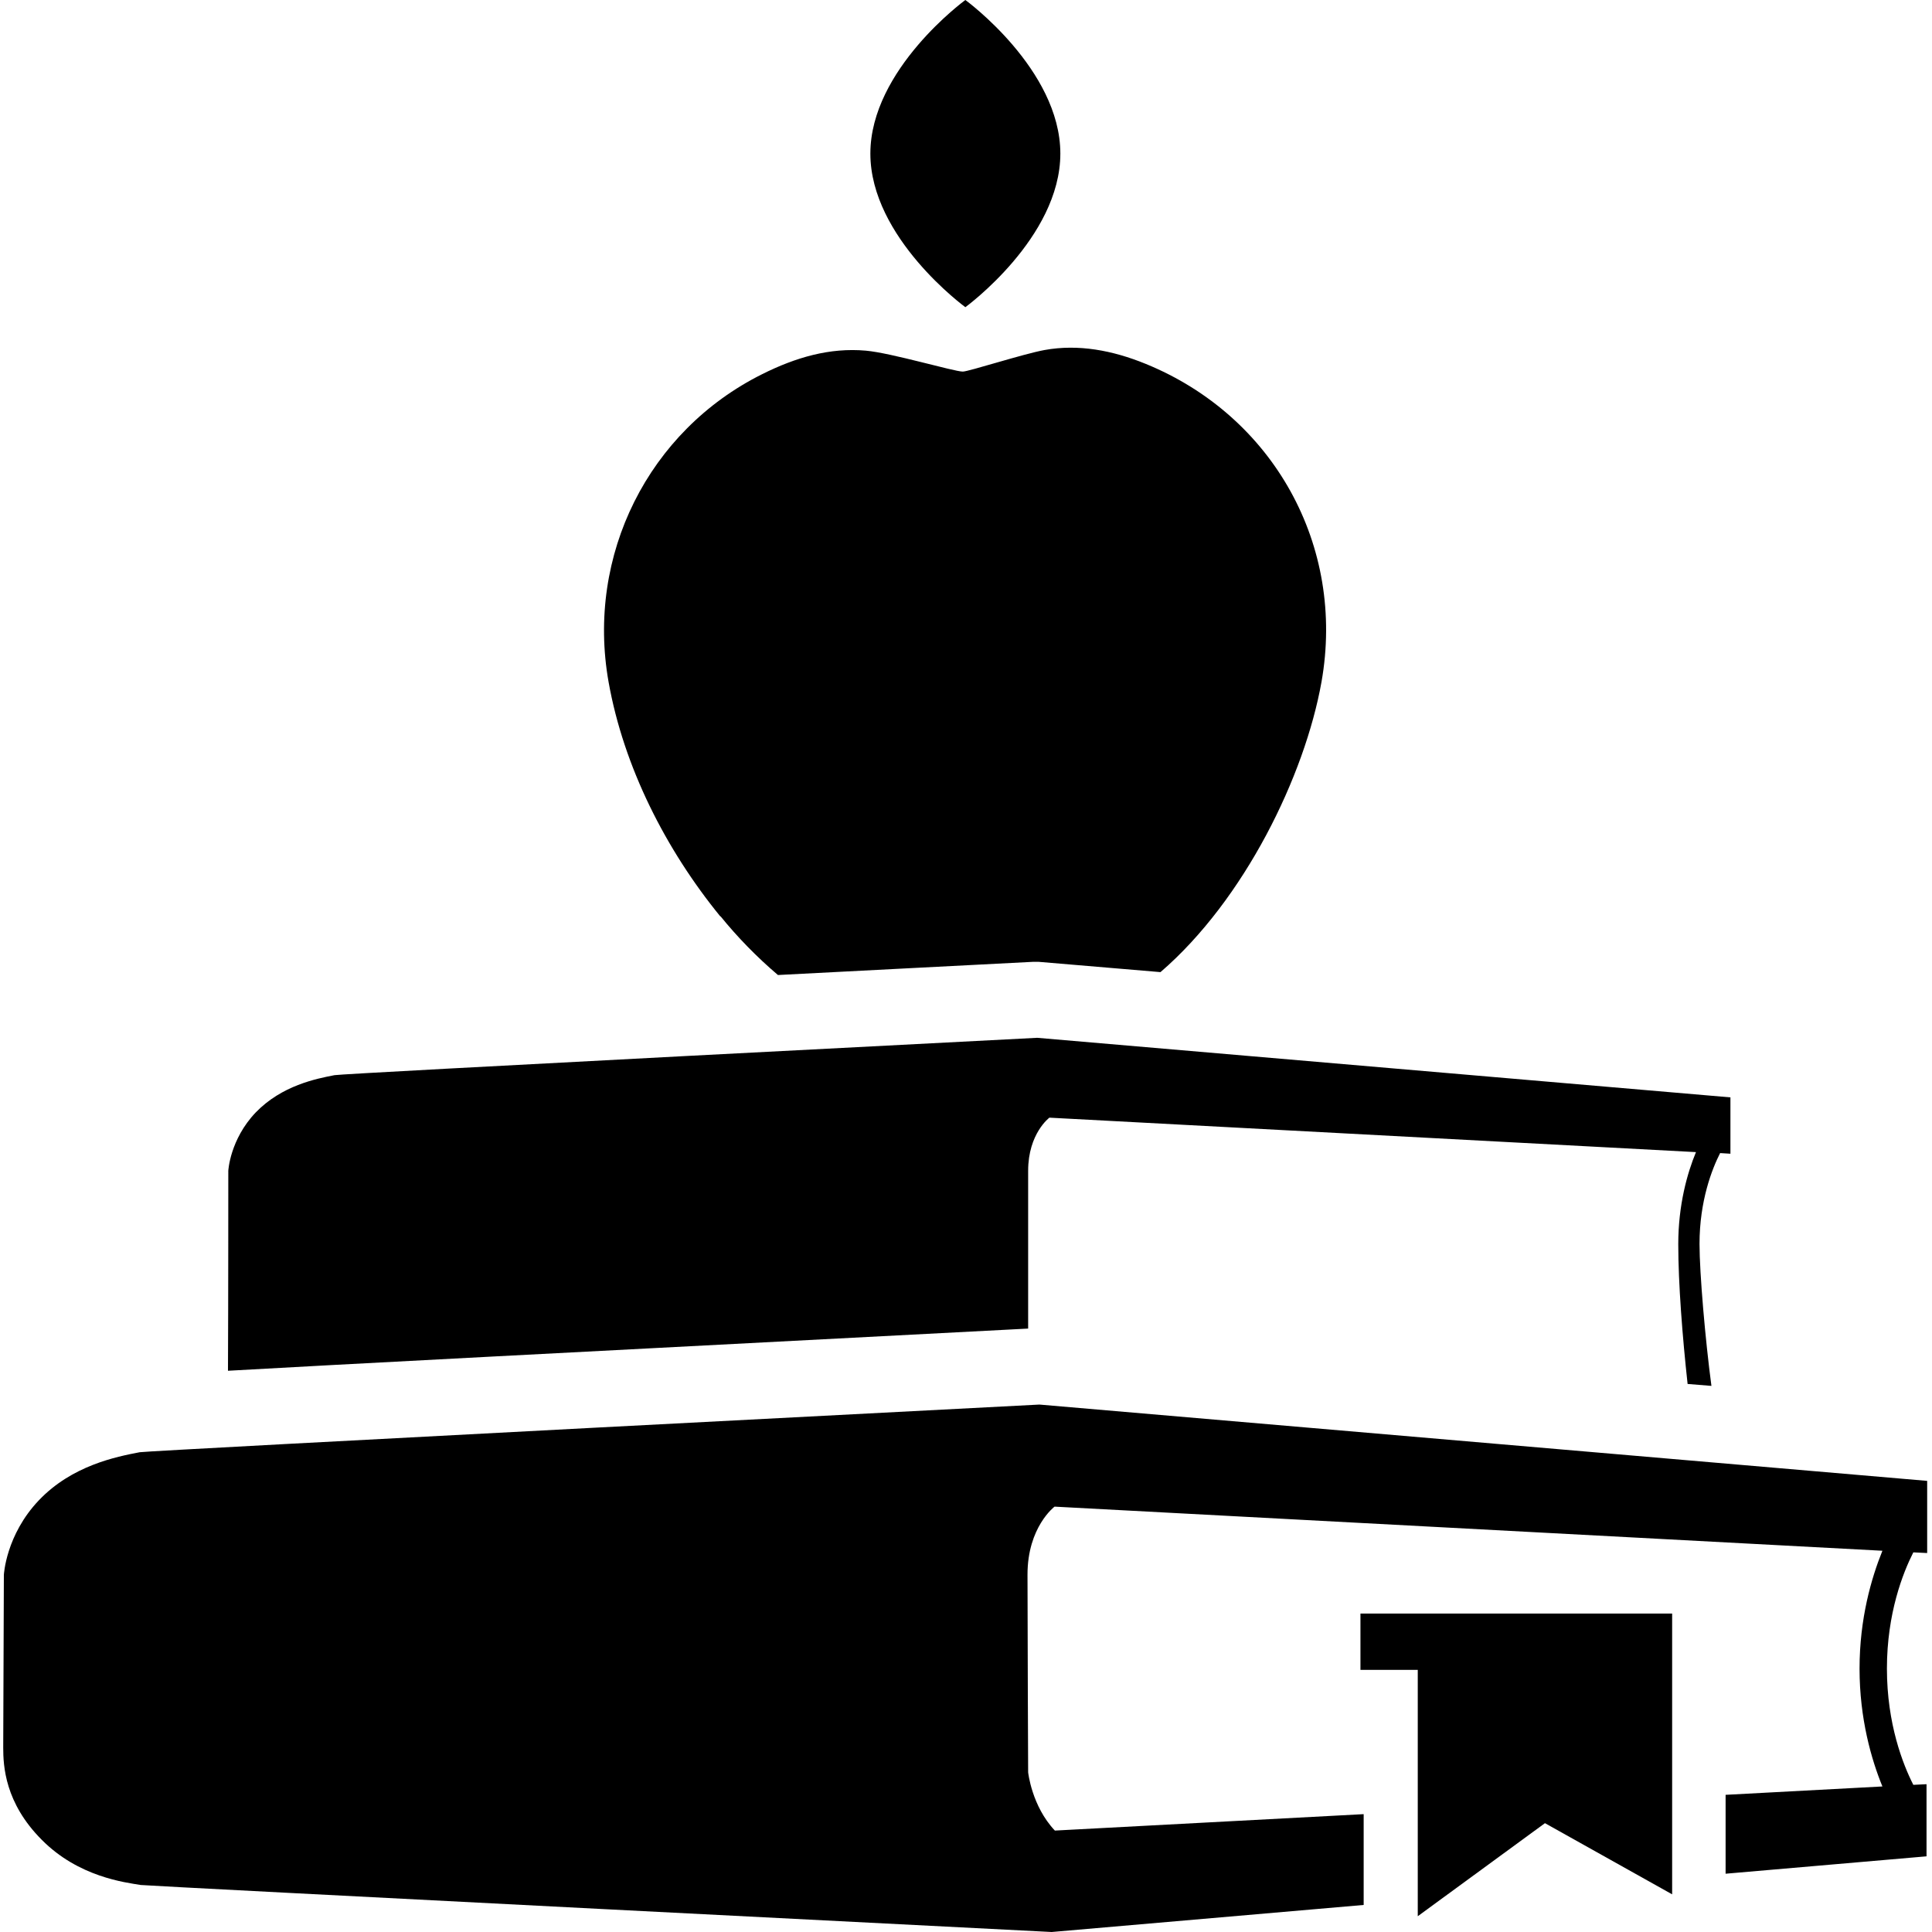
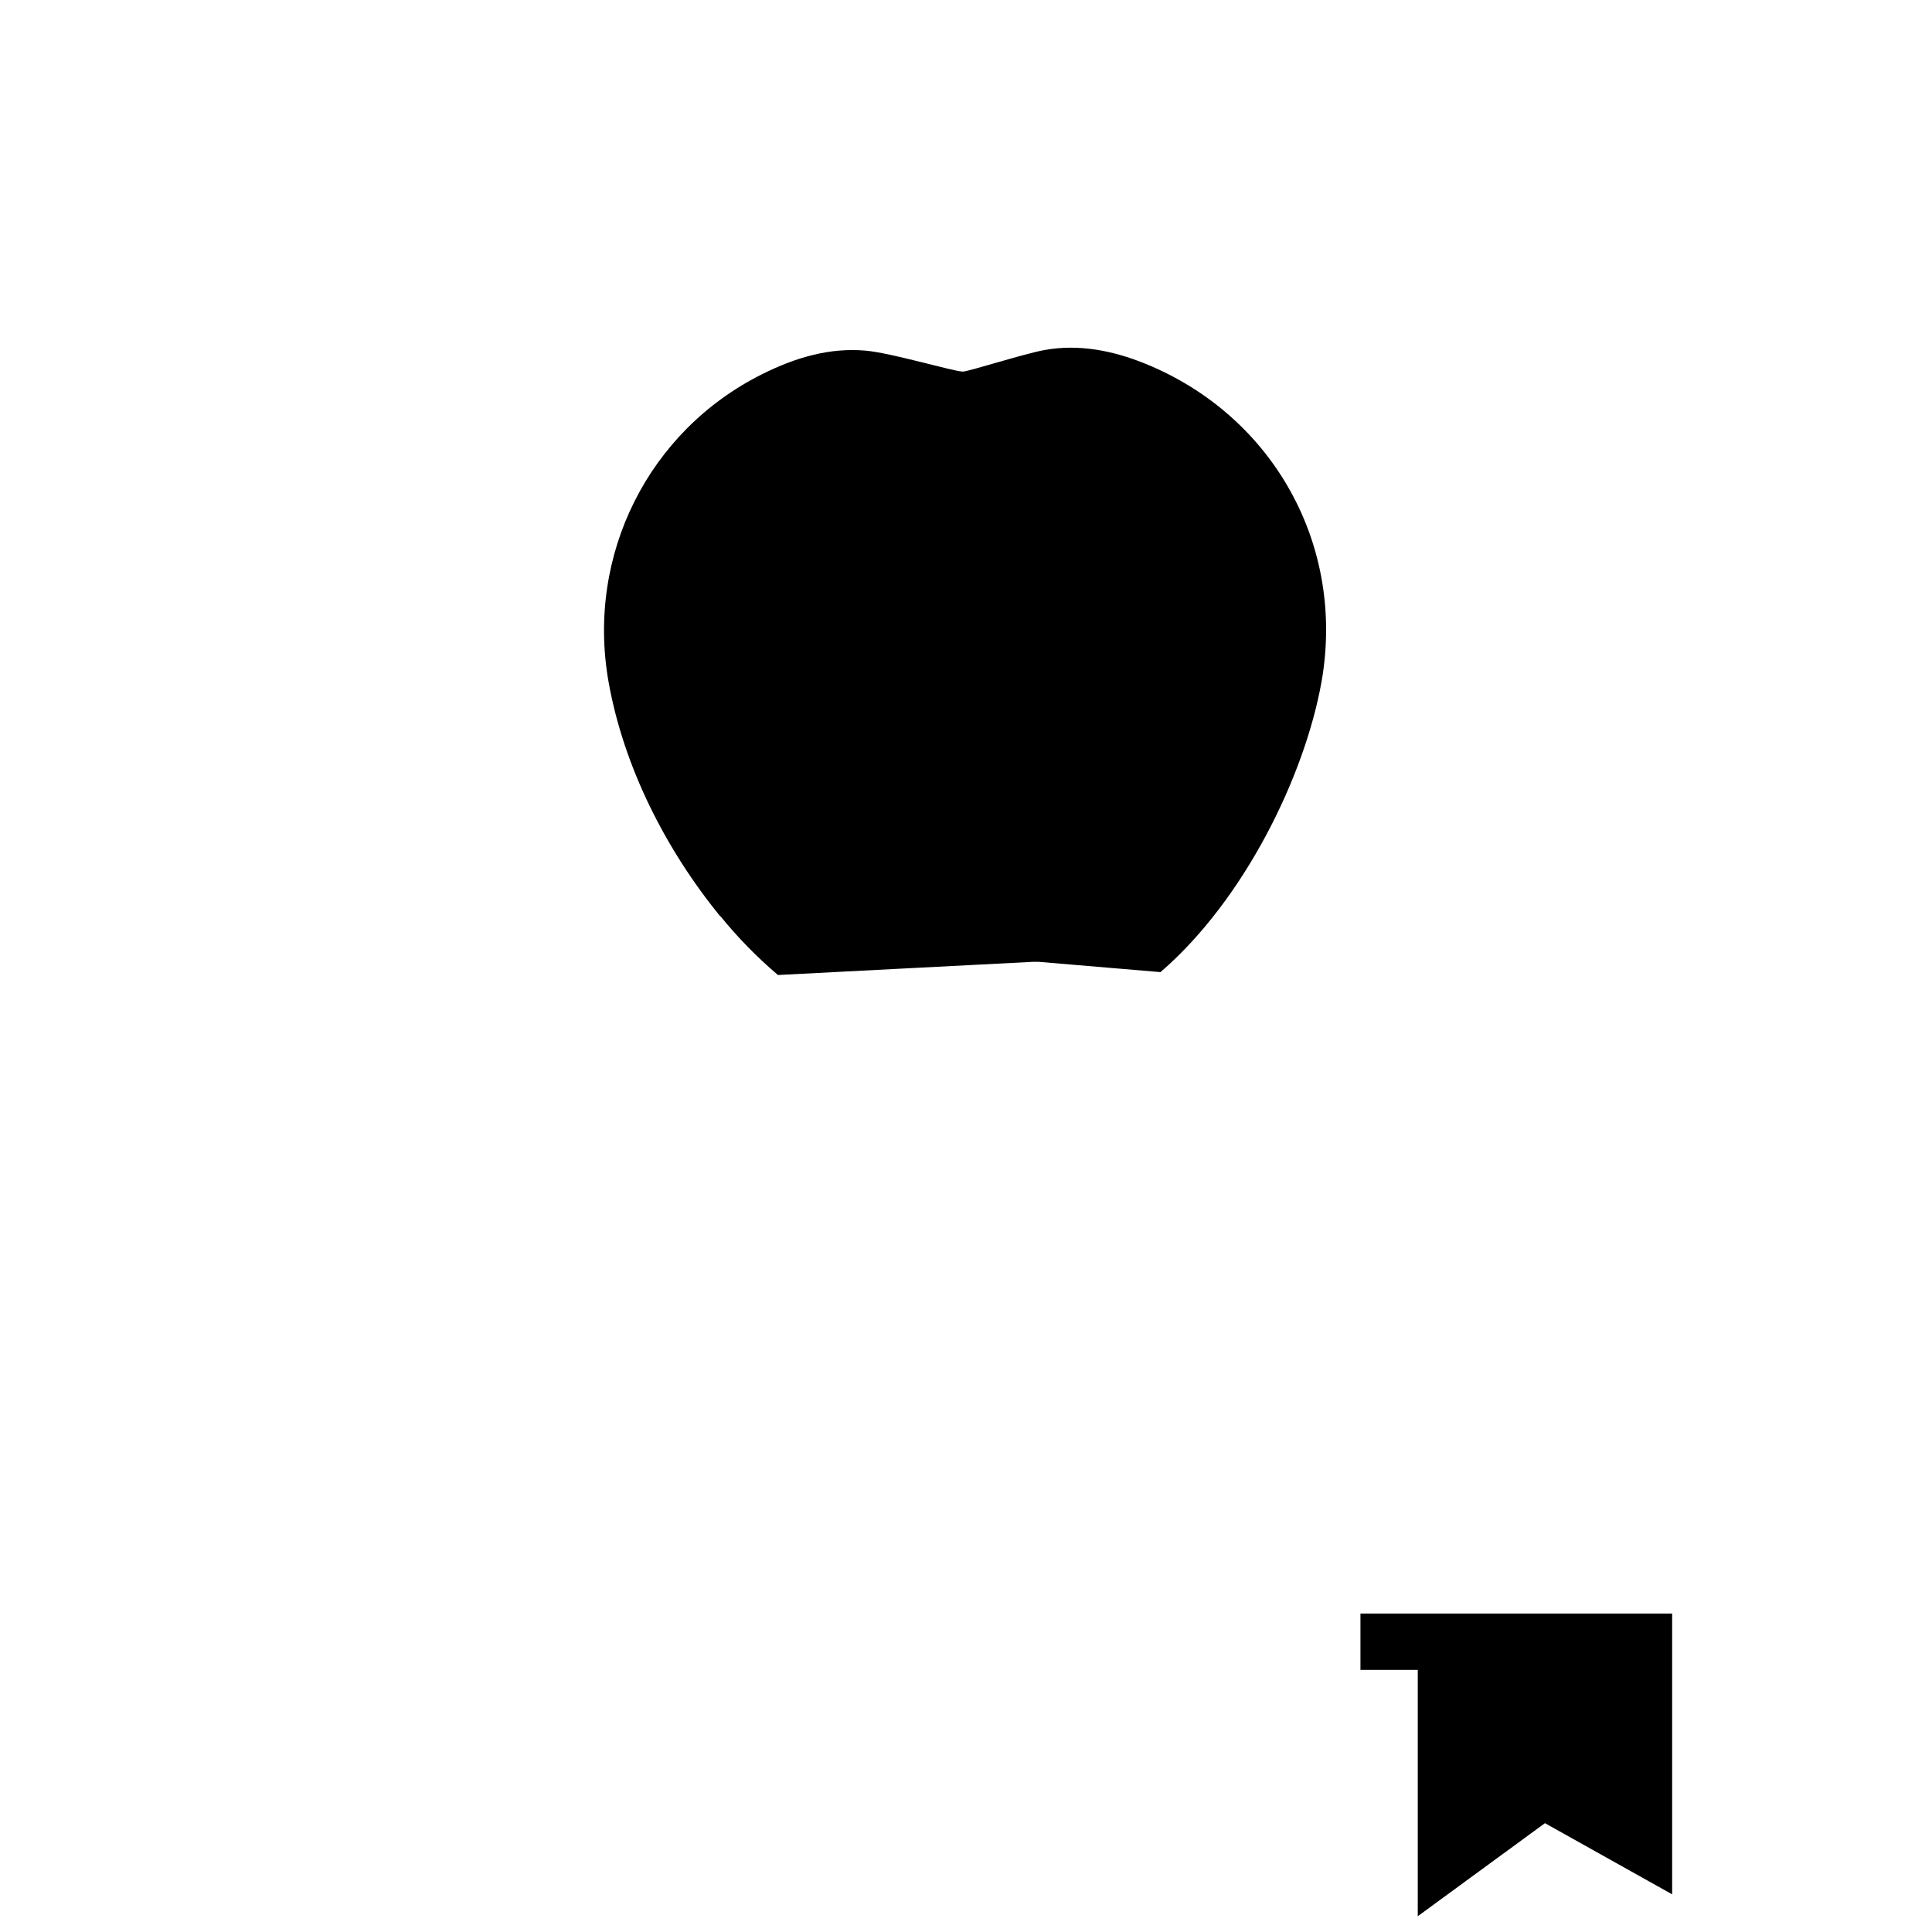
<svg xmlns="http://www.w3.org/2000/svg" viewBox="0 0 600.00 600.00" data-guides="{&quot;vertical&quot;:[],&quot;horizontal&quot;:[]}">
  <defs />
-   <path fill="#000000" stroke="none" fill-opacity="1" stroke-width="1" stroke-opacity="1" color="rgb(51, 51, 51)" class="st0" id="tSvg4af6502e2e" title="Path 1" d="M598.5 482.3C598.5 474.833 598.5 467.367 598.5 459.9C506.6 452 414.7 444.1 322.8 436.2C322.8 436.2 46.3 450.5 43.4 451C36.1 452.4 22.4 455.1 12.1 465.9C1.8 476.7 1.2 489.1 1.2 489.1C1.2 489.1 1 537 1 542.7C1 548.4 1.5 559.9 13 571.4C24.4 582.9 38.8 584.6 43.7 585.4C45.8 585.7 326.6 600 326.6 600C358.9 597.2 391.2 594.4 423.5 591.6C423.5 582.2 423.5 572.8 423.5 563.4C391.533 565.1 359.567 566.8 327.6 568.5C320.4 560.9 319.3 550.4 319.3 550.4C319.3 550.4 319.1 503.8 319.1 489C319.1 474.2 327.5 467.9 327.5 467.9C413.2 472.467 498.9 477.033 584.6 481.6C581.2 490 577.5 502.6 577.5 518.2C577.5 533.8 581.2 546.5 584.6 554.8C568.367 555.667 552.133 556.533 535.9 557.4C535.9 565.567 535.9 573.733 535.9 581.9C556.7 580.1 577.5 578.3 598.3 576.5C598.3 569.033 598.3 561.567 598.3 554.1C596.933 554.167 595.567 554.233 594.2 554.3C591 548 586 535.4 586 518.2C586 501 591 488.4 594.2 482.1C595.567 482.167 596.933 482.233 598.3 482.3C598.367 482.3 598.433 482.3 598.5 482.3" />
  <path fill="#000000" stroke="none" fill-opacity="1" stroke-width="1" stroke-opacity="1" color="rgb(51, 51, 51)" class="st0" id="tSvg100858f928" title="Path 2" d="M422.5 518.6C428.433 518.6 434.367 518.6 440.3 518.6C440.3 544.1 440.3 569.6 440.3 595.1C453.467 585.467 466.633 575.833 479.8 566.2C492.967 573.567 506.133 580.933 519.3 588.3C519.3 559.233 519.3 530.167 519.3 501.1C487.033 501.1 454.767 501.1 422.5 501.1C422.5 506.933 422.5 512.767 422.5 518.6Z" />
-   <path fill="#000000" stroke="none" fill-opacity="1" stroke-width="1" stroke-opacity="1" color="rgb(51, 51, 51)" class="st0" id="tSvga66dbaf889" title="Path 3" d="M299.8 95.4C299.8 95.4 329.3 73.9 329.3 47.7C329.3 21.5 299.8 0 299.8 0C299.8 0 270.3 21.5 270.3 47.7C270.3 73.9 299.8 95.4 299.8 95.4Z" />
-   <path fill="#000000" stroke="none" fill-opacity="1" stroke-width="1" stroke-opacity="1" color="rgb(51, 51, 51)" class="st0" id="tSvge83051d873" title="Path 4" d="M319.3 363.6C319.3 352 325.9 347.1 325.9 347.1C392.833 350.667 459.767 354.233 526.7 357.8C524 364.3 521.2 374.2 521.2 386.4C521.2 398.6 522.5 415.2 524.1 429.8C526.567 430 529.033 430.2 531.5 430.4C529.6 416.2 527.8 395.4 527.8 386.3C527.8 372.9 531.7 363 534.2 358.1C535.267 358.167 536.333 358.233 537.4 358.3C537.4 352.467 537.4 346.633 537.4 340.8C465.633 334.633 393.867 328.467 322.1 322.3C322.1 322.3 106.2 333.4 103.9 333.9C98.2 335 87.5 337.1 79.4 345.5C71.4 353.9 70.9 363.6 70.9 363.6C70.9 363.6 70.9 406 70.8 425.7C104.2 423.8 173.6 420.2 319.3 412.6C319.3 393.2 319.3 369.9 319.3 363.5C319.3 363.533 319.3 363.567 319.3 363.6" />
  <path fill="#000000" stroke="none" fill-opacity="1" stroke-width="1" stroke-opacity="1" color="rgb(51, 51, 51)" class="st0" id="tSvge1117295a9" title="Path 5" d="M223.8 284.6C228.9 290.9 235 297.2 241.6 302.8C264.2 301.6 290.4 300.3 320.9 298.7C321.433 298.7 321.967 298.7 322.5 298.7C322.5 298.7 360.4 301.9 360.4 301.9C386.5 279.4 405.2 240.9 410.4 211.8C417.9 169.5 395.5 129.2 355.8 113C345.5 108.8 334.9 106.8 324.4 108.7C317.8 109.9 300.8 115.4 299 115.4C296.3 115.4 276.8 109.6 268.9 108.9C257.7 107.9 247.1 111 236.7 116.2C201.4 133.8 182 172.4 189 211.8C193.7 238.2 206.8 263.9 223.7 284.6C223.733 284.6 223.767 284.6 223.8 284.6" />
</svg>